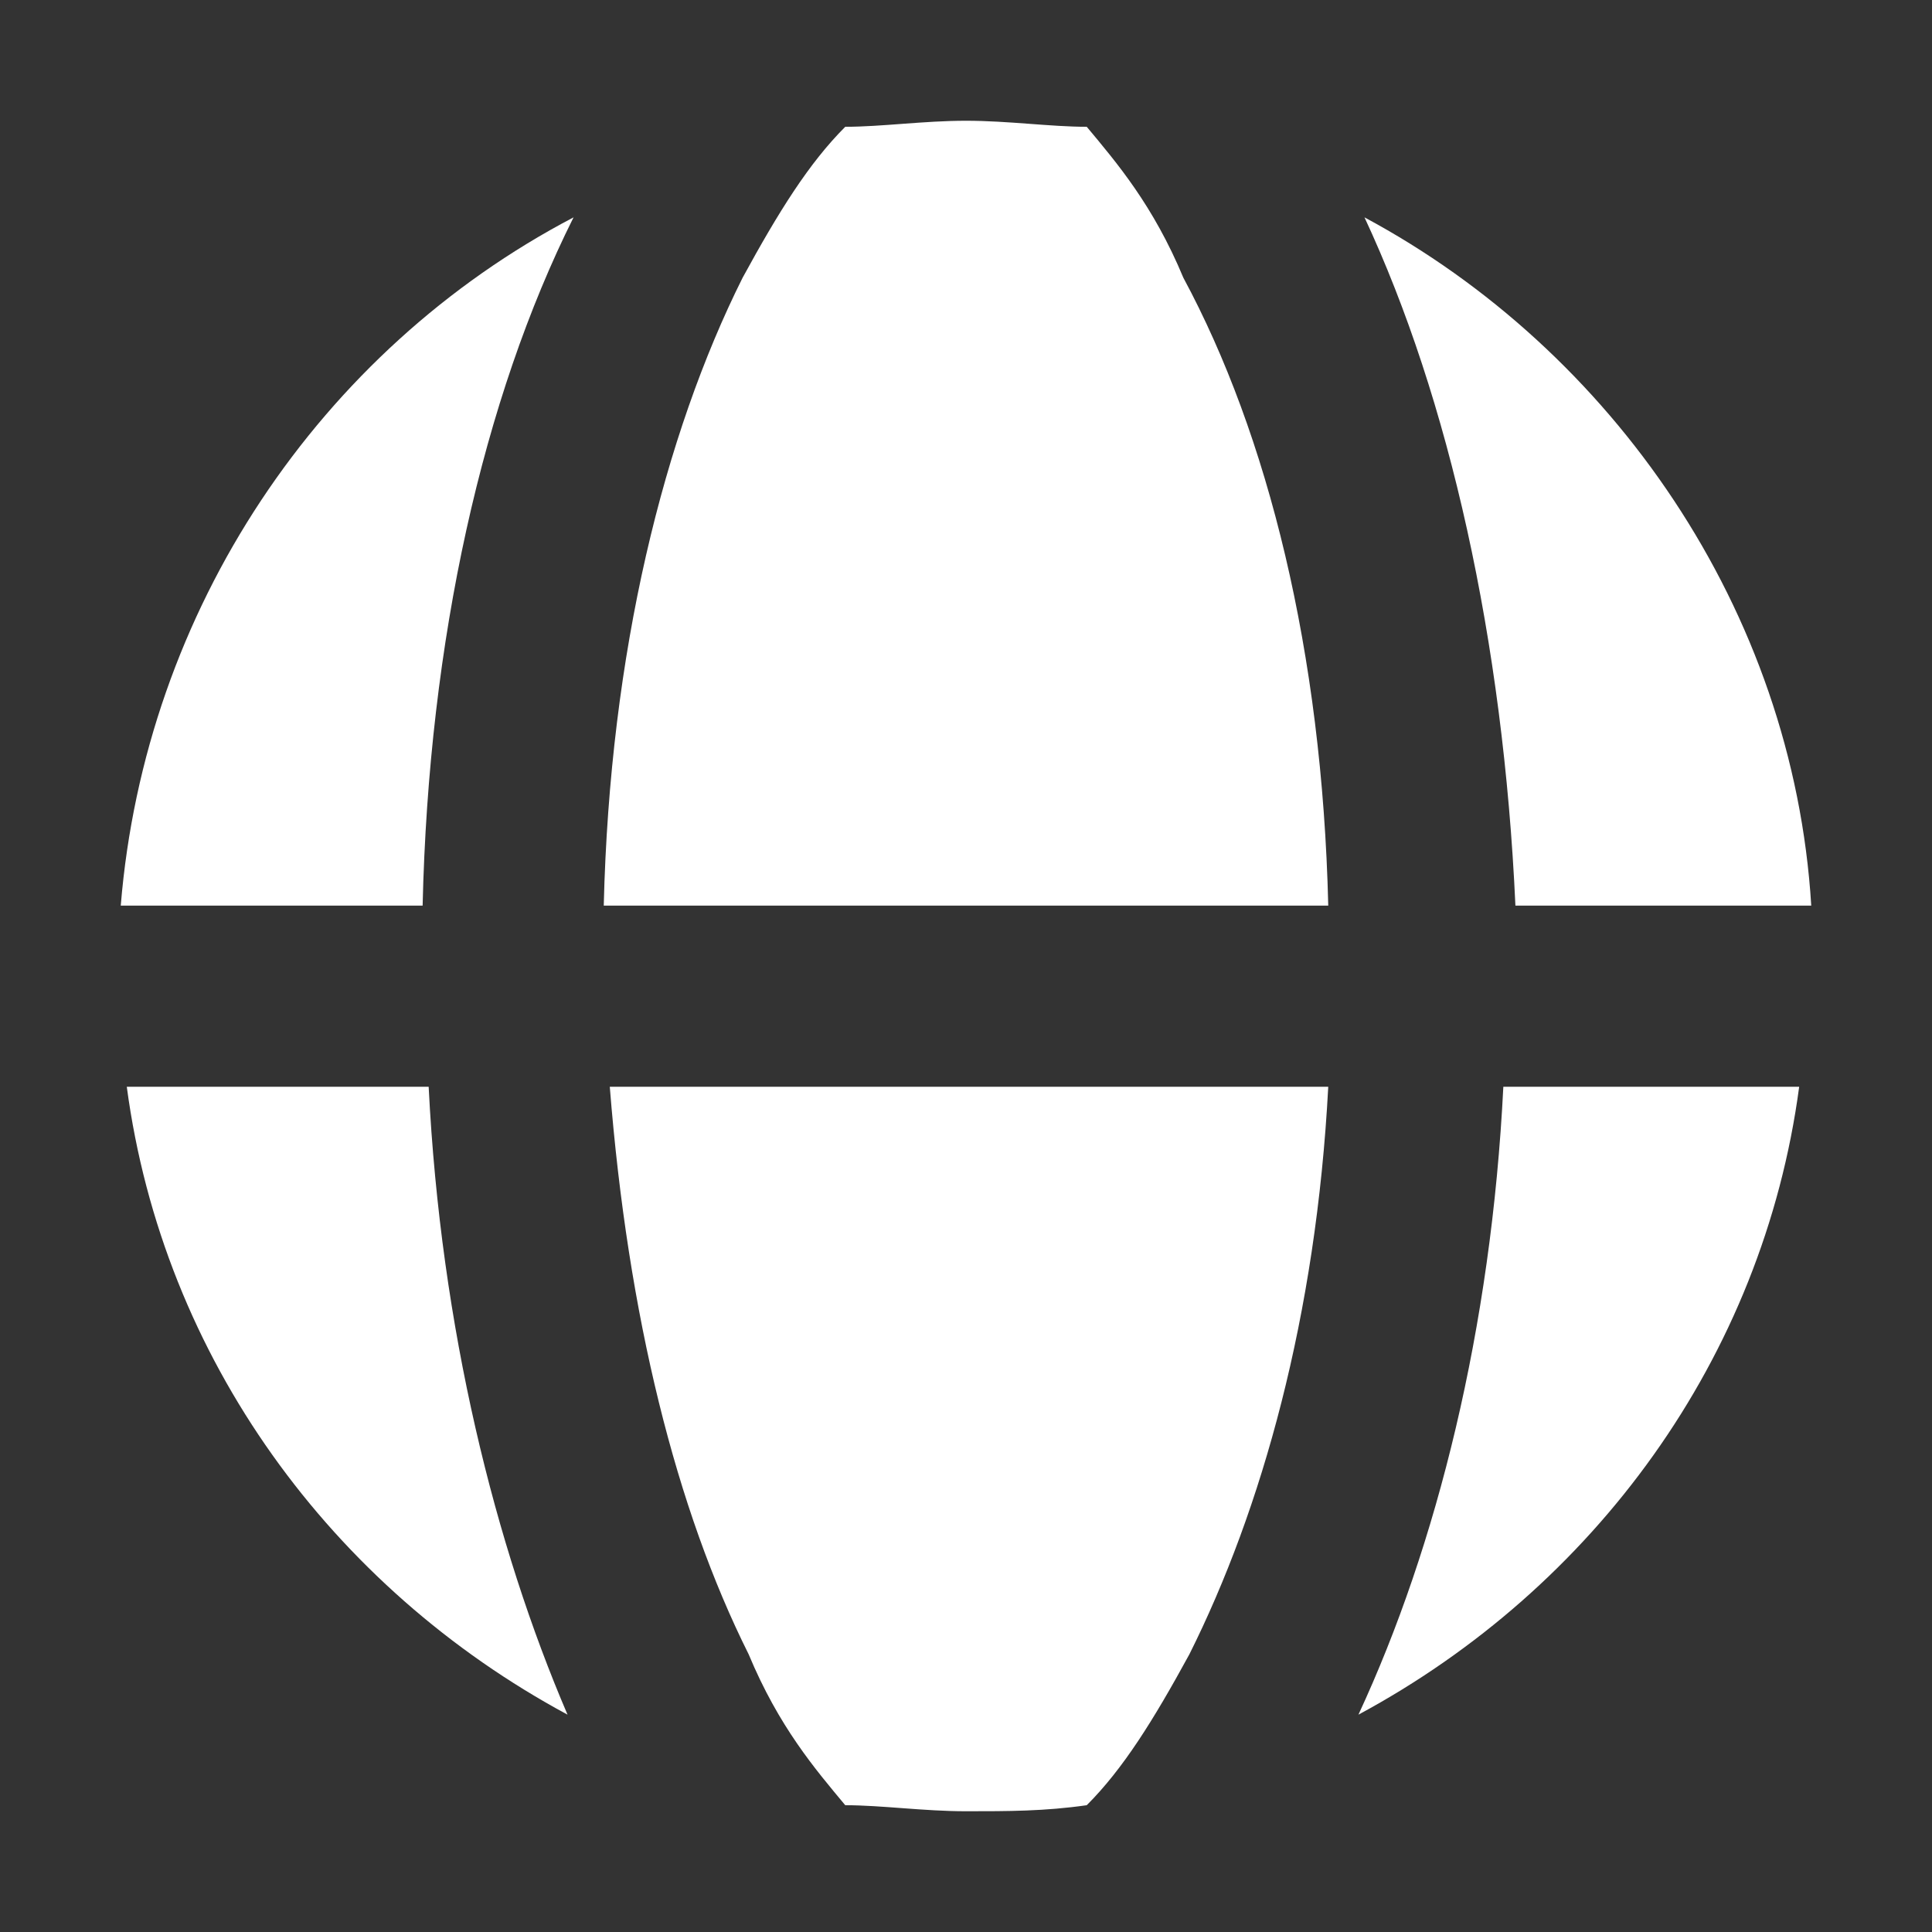
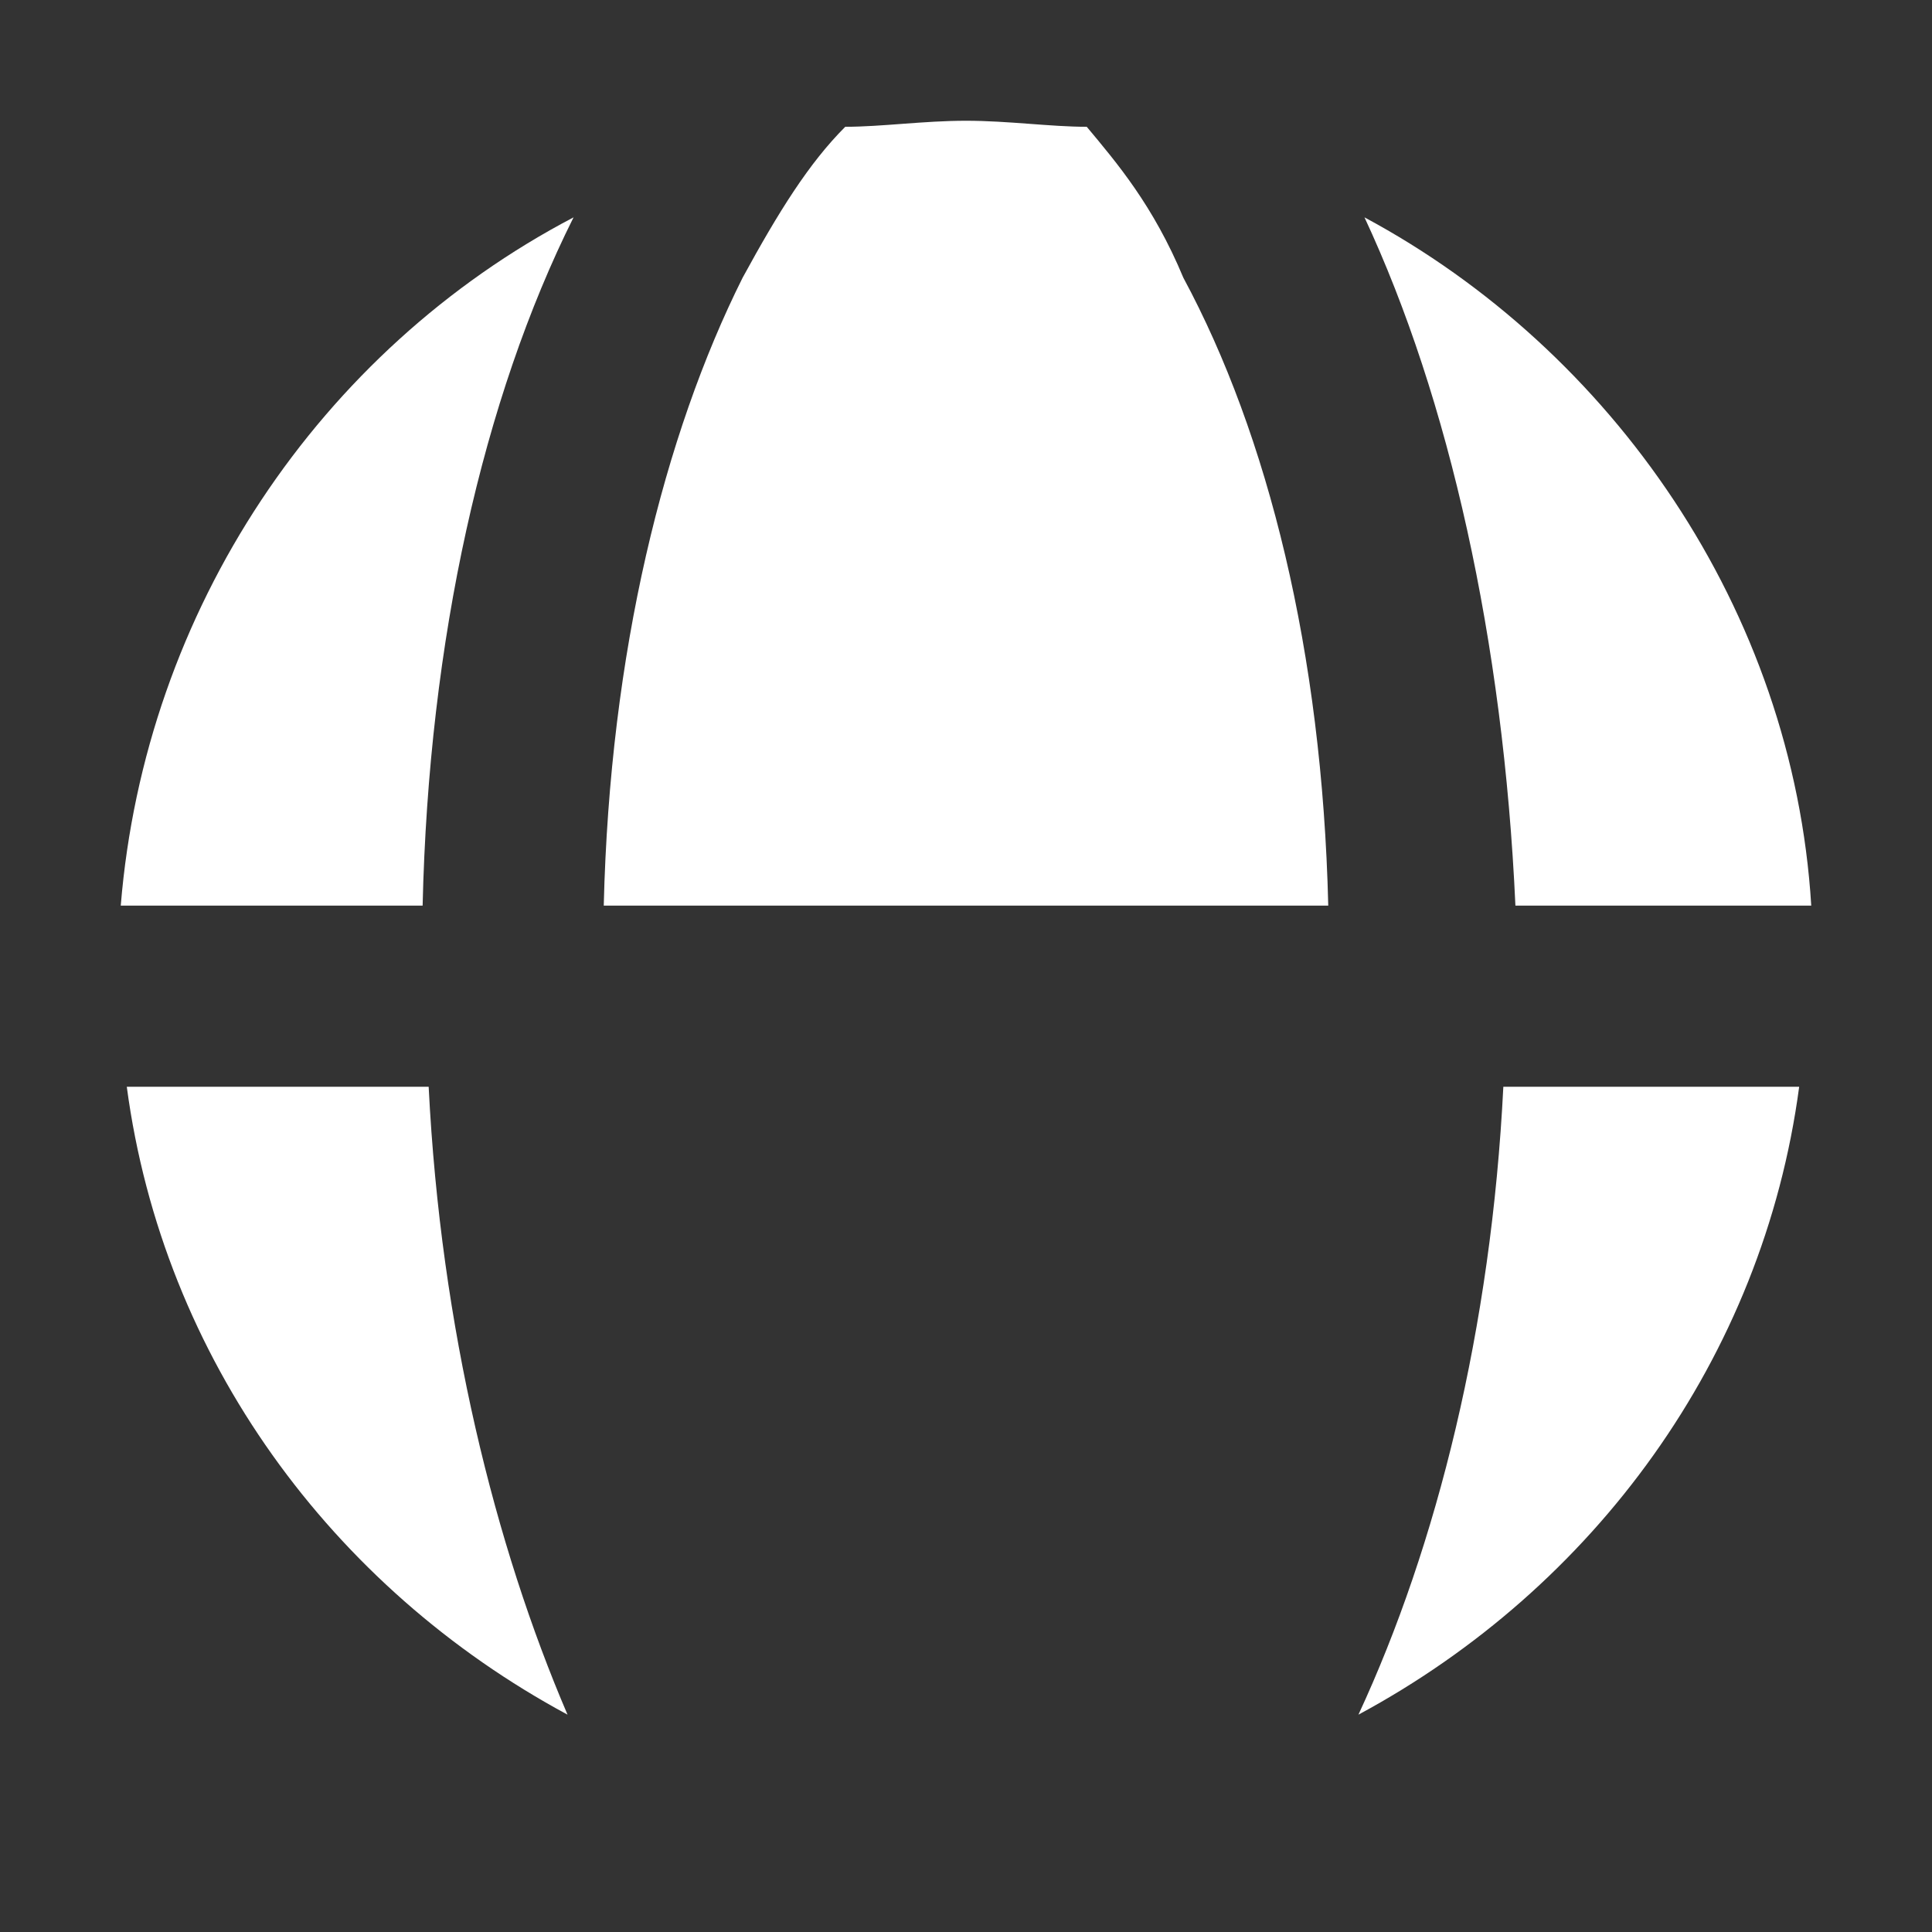
<svg xmlns="http://www.w3.org/2000/svg" version="1.1" id="레이어_1" x="0px" y="0px" viewBox="0 0 32 32" style="enable-background:new 0 0 32 32;" xml:space="preserve">
  <rect x="0" y="0" width="32" height="32" fill="#333333" stroke="none" />
  <style type="text/css">
	.st0{fill:#FFFFFF;}
</style>
  <path class="st0" d="M2,15h5c0.1-4.4,1-8.4,2.5-11.4C5.3,5.8,2.4,10.1,2,15z" />
  <path class="st0" d="M2.1,18c0.6,4.5,3.4,8.3,7.3,10.4C8.2,25.6,7.3,22,7.1,18H2.1z" />
-   <path class="st0" d="M18,29.9c-0.7,0.1-1.3,0.1-2,0.1c-0.7,0-1.4-0.1-2-0.1c-0.5-0.6-1.1-1.3-1.6-2.5c-1.2-2.4-2-5.6-2.3-9.4h11.9  c-0.2,3.8-1.1,7-2.3,9.4C19.1,28.5,18.6,29.3,18,29.9z" />
  <path class="st0" d="M22.5,28.4c3.9-2.1,6.7-5.9,7.3-10.4h-4.9C24.7,22,23.8,25.6,22.5,28.4z" />
  <path class="st0" d="M30,15c-0.3-4.9-3.3-9.2-7.4-11.4c1.4,3,2.3,7,2.5,11.4H30z" />
  <path class="st0" d="M14,2.1C14.6,2.1,15.3,2,16,2c0.7,0,1.4,0.1,2,0.1c0.5,0.6,1.1,1.3,1.6,2.5C21,7.2,21.9,10.8,22,15H10  c0.1-4.2,1-7.8,2.3-10.4C12.9,3.5,13.4,2.7,14,2.1z" />
</svg>